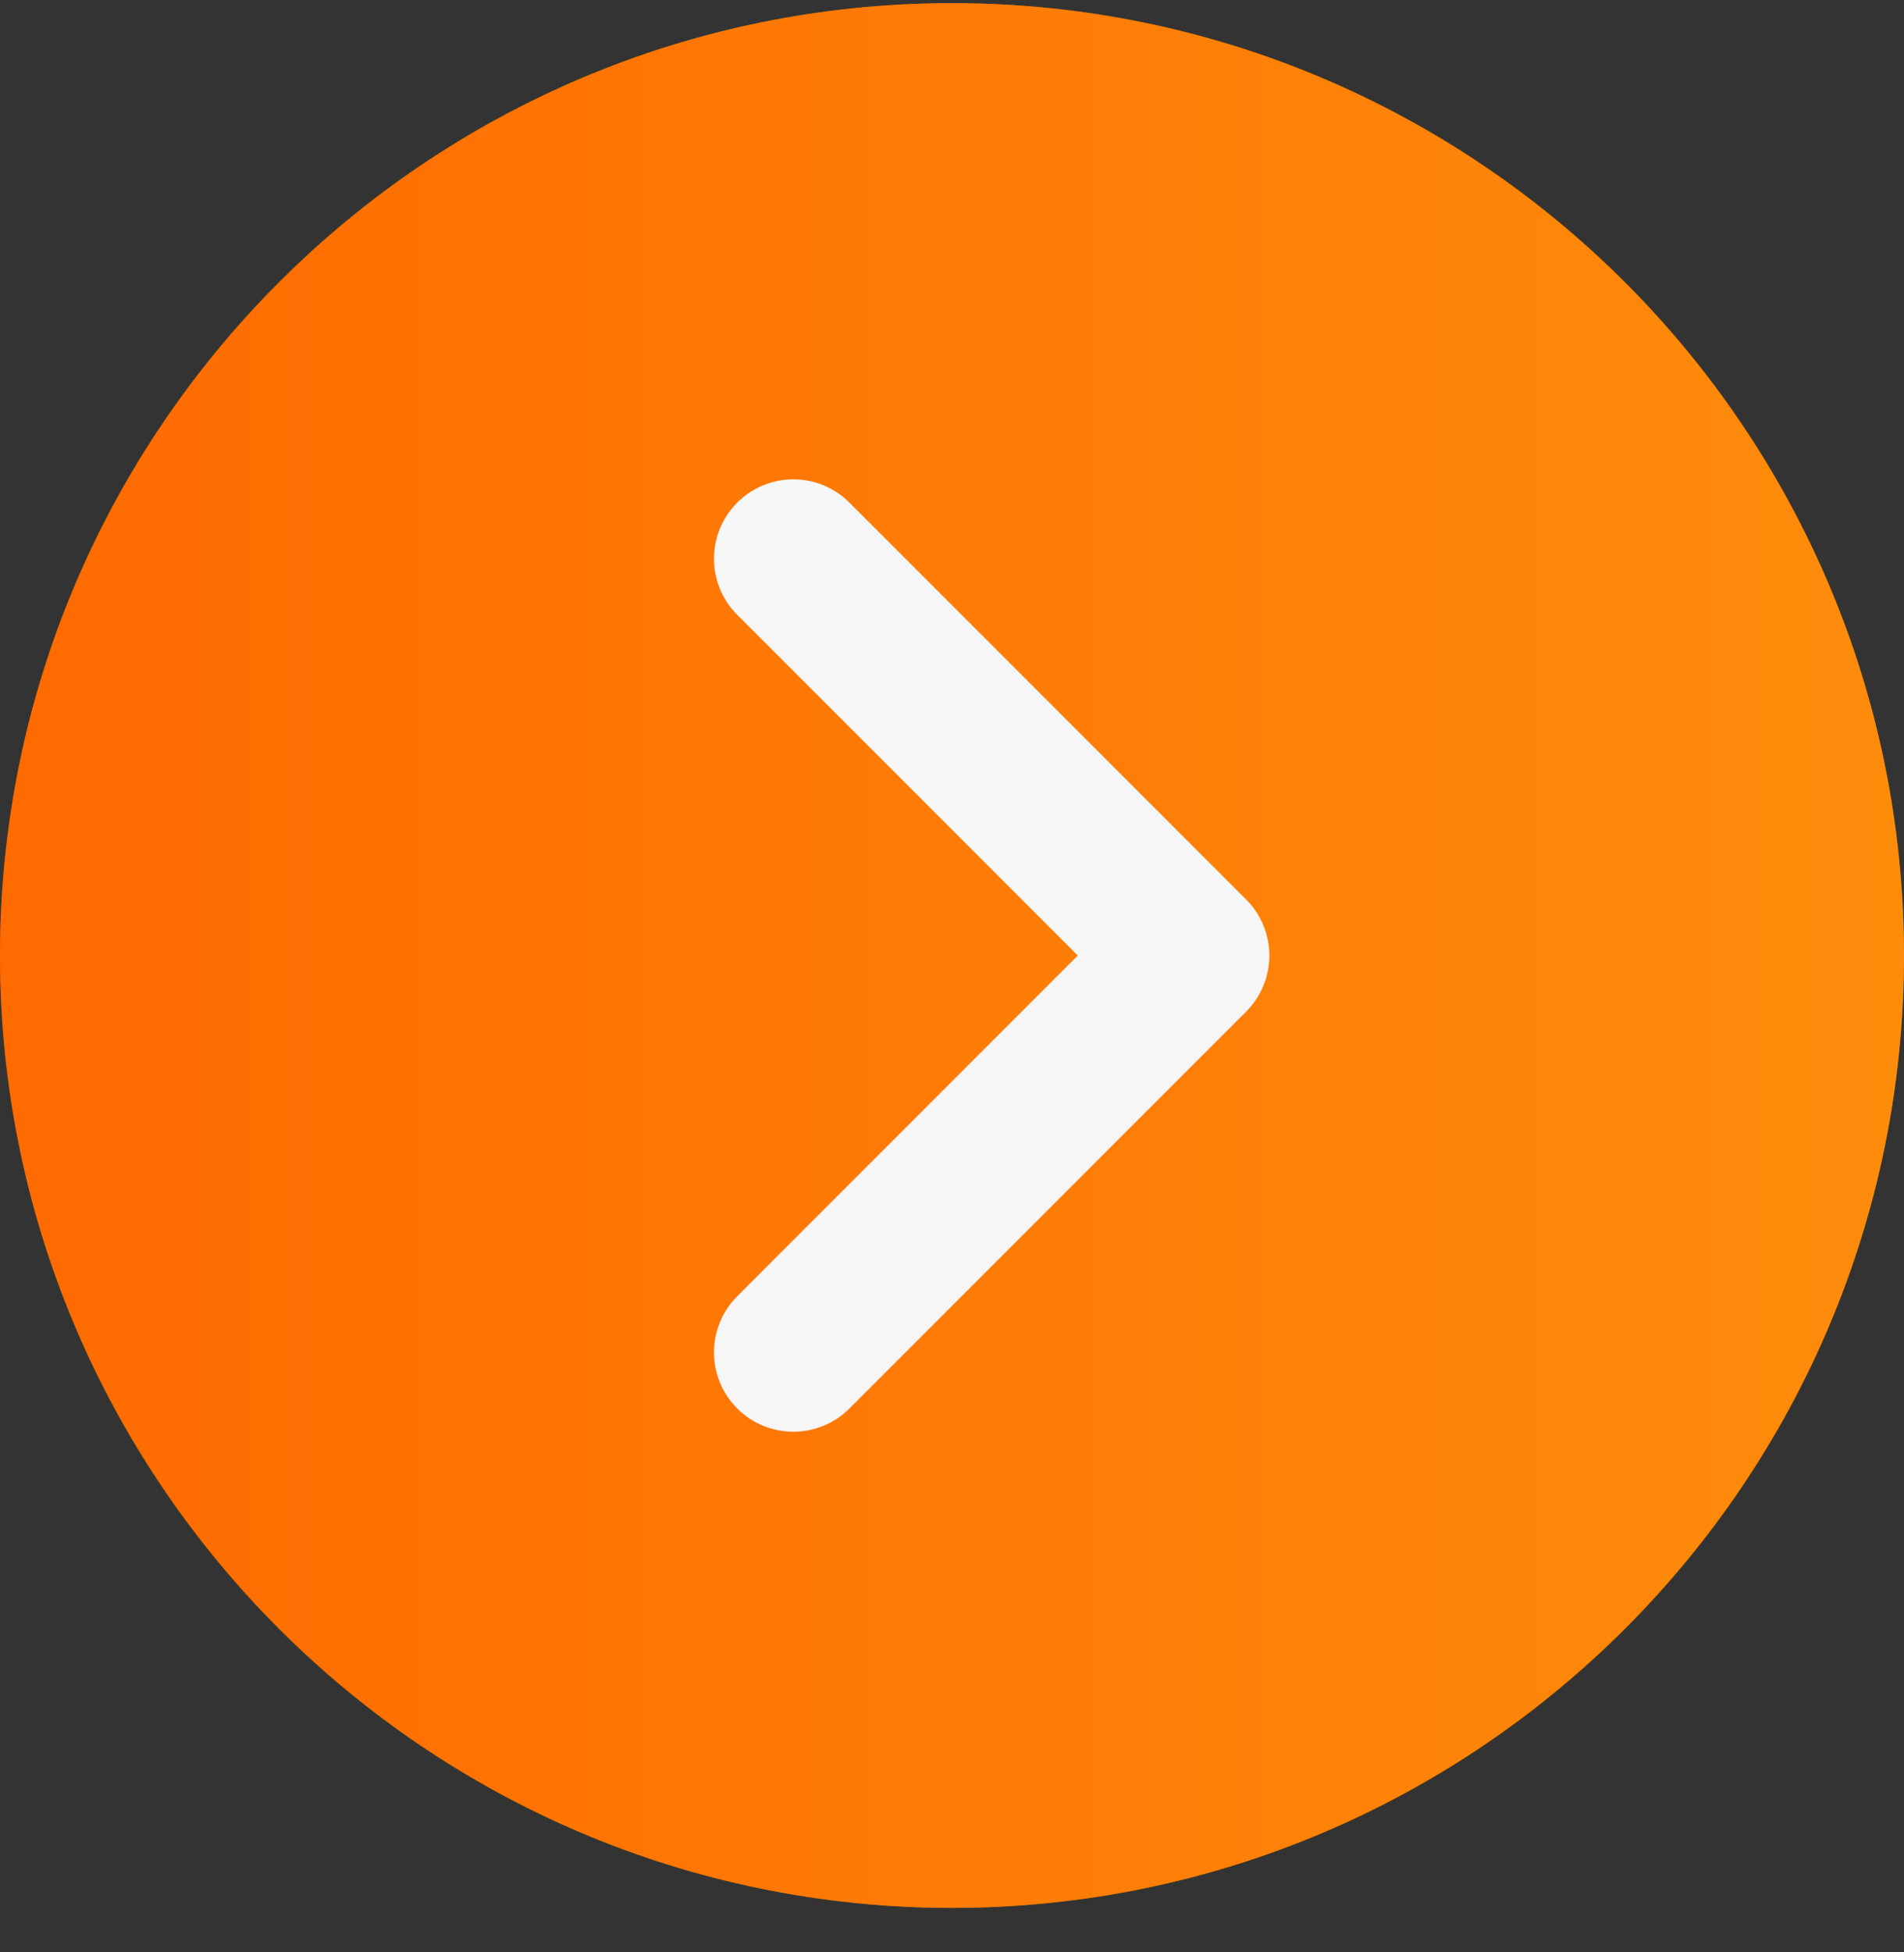
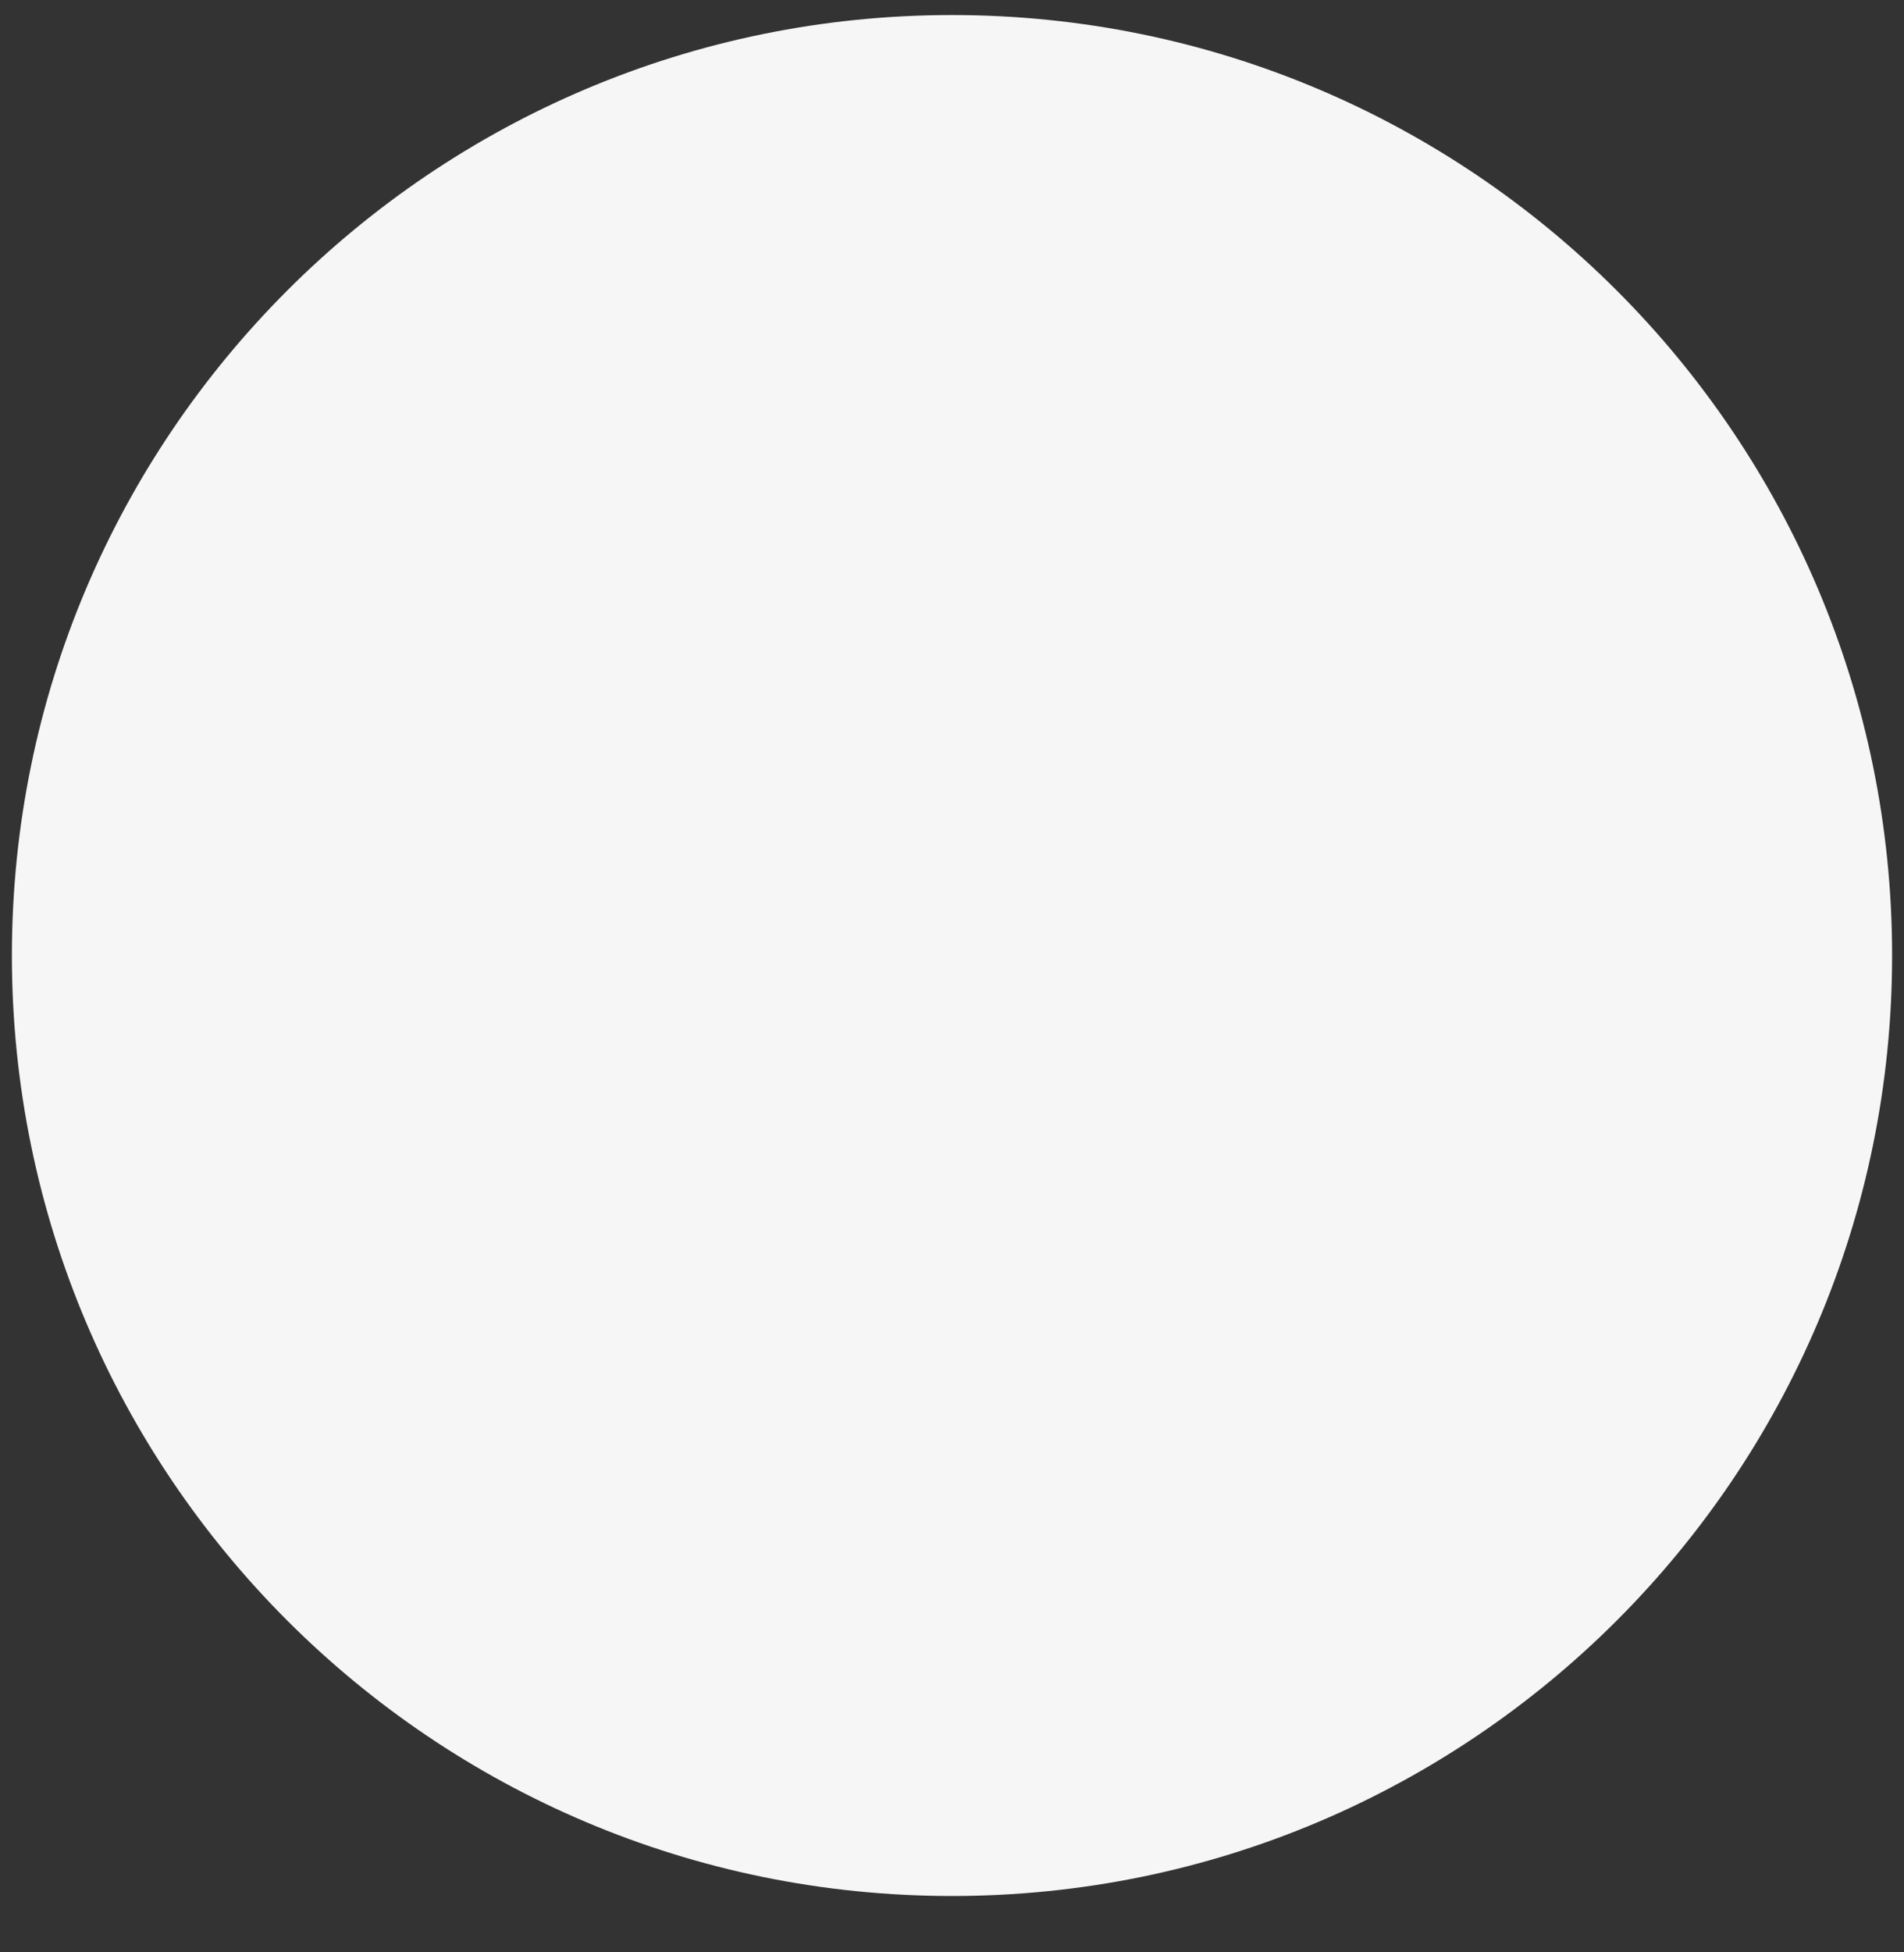
<svg xmlns="http://www.w3.org/2000/svg" width="40" height="41" viewBox="0 0 40 41" fill="none">
  <rect x="0" y="0" width="40" height="41" fill="#333333" stroke="none" />
  <path d="M20 0.316C30.908 0.316 39.75 9.159 39.75 20.066C39.75 30.974 30.908 39.816 20 39.816C9.092 39.816 0.25 30.974 0.25 20.066C0.25 9.159 9.092 0.316 20 0.316Z" fill="#F6F6F6" />
-   <path d="M20 0.316C30.908 0.316 39.75 9.159 39.75 20.066C39.75 30.974 30.908 39.816 20 39.816C9.092 39.816 0.25 30.974 0.25 20.066C0.25 9.159 9.092 0.316 20 0.316Z" stroke="#965A00" stroke-width="0.5" />
-   <path d="M20 0.066C8.972 0.066 0 9.038 0 20.066C0 31.095 8.972 40.066 20 40.066C31.028 40.066 40 31.095 40 20.066C40 9.038 31.028 0.066 20 0.066ZM26.178 21.245L17.845 29.578C17.52 29.903 17.093 30.066 16.667 30.066C16.24 30.066 15.813 29.903 15.488 29.578C14.837 28.926 14.837 27.873 15.488 27.221L22.643 20.066L15.488 12.911C14.837 12.26 14.837 11.206 15.488 10.555C16.14 9.903 17.193 9.903 17.845 10.555L26.178 18.888C26.83 19.54 26.83 20.593 26.178 21.245Z" fill="url(#paint0_linear_6373_2296)" />
  <defs>
    <linearGradient id="paint0_linear_6373_2296" x1="40" y1="20.066" x2="0" y2="20.066" gradientUnits="userSpaceOnUse">
      <stop stop-color="#FE8C0B" />
      <stop offset="1" stop-color="#FF6A01" />
    </linearGradient>
  </defs>
</svg>